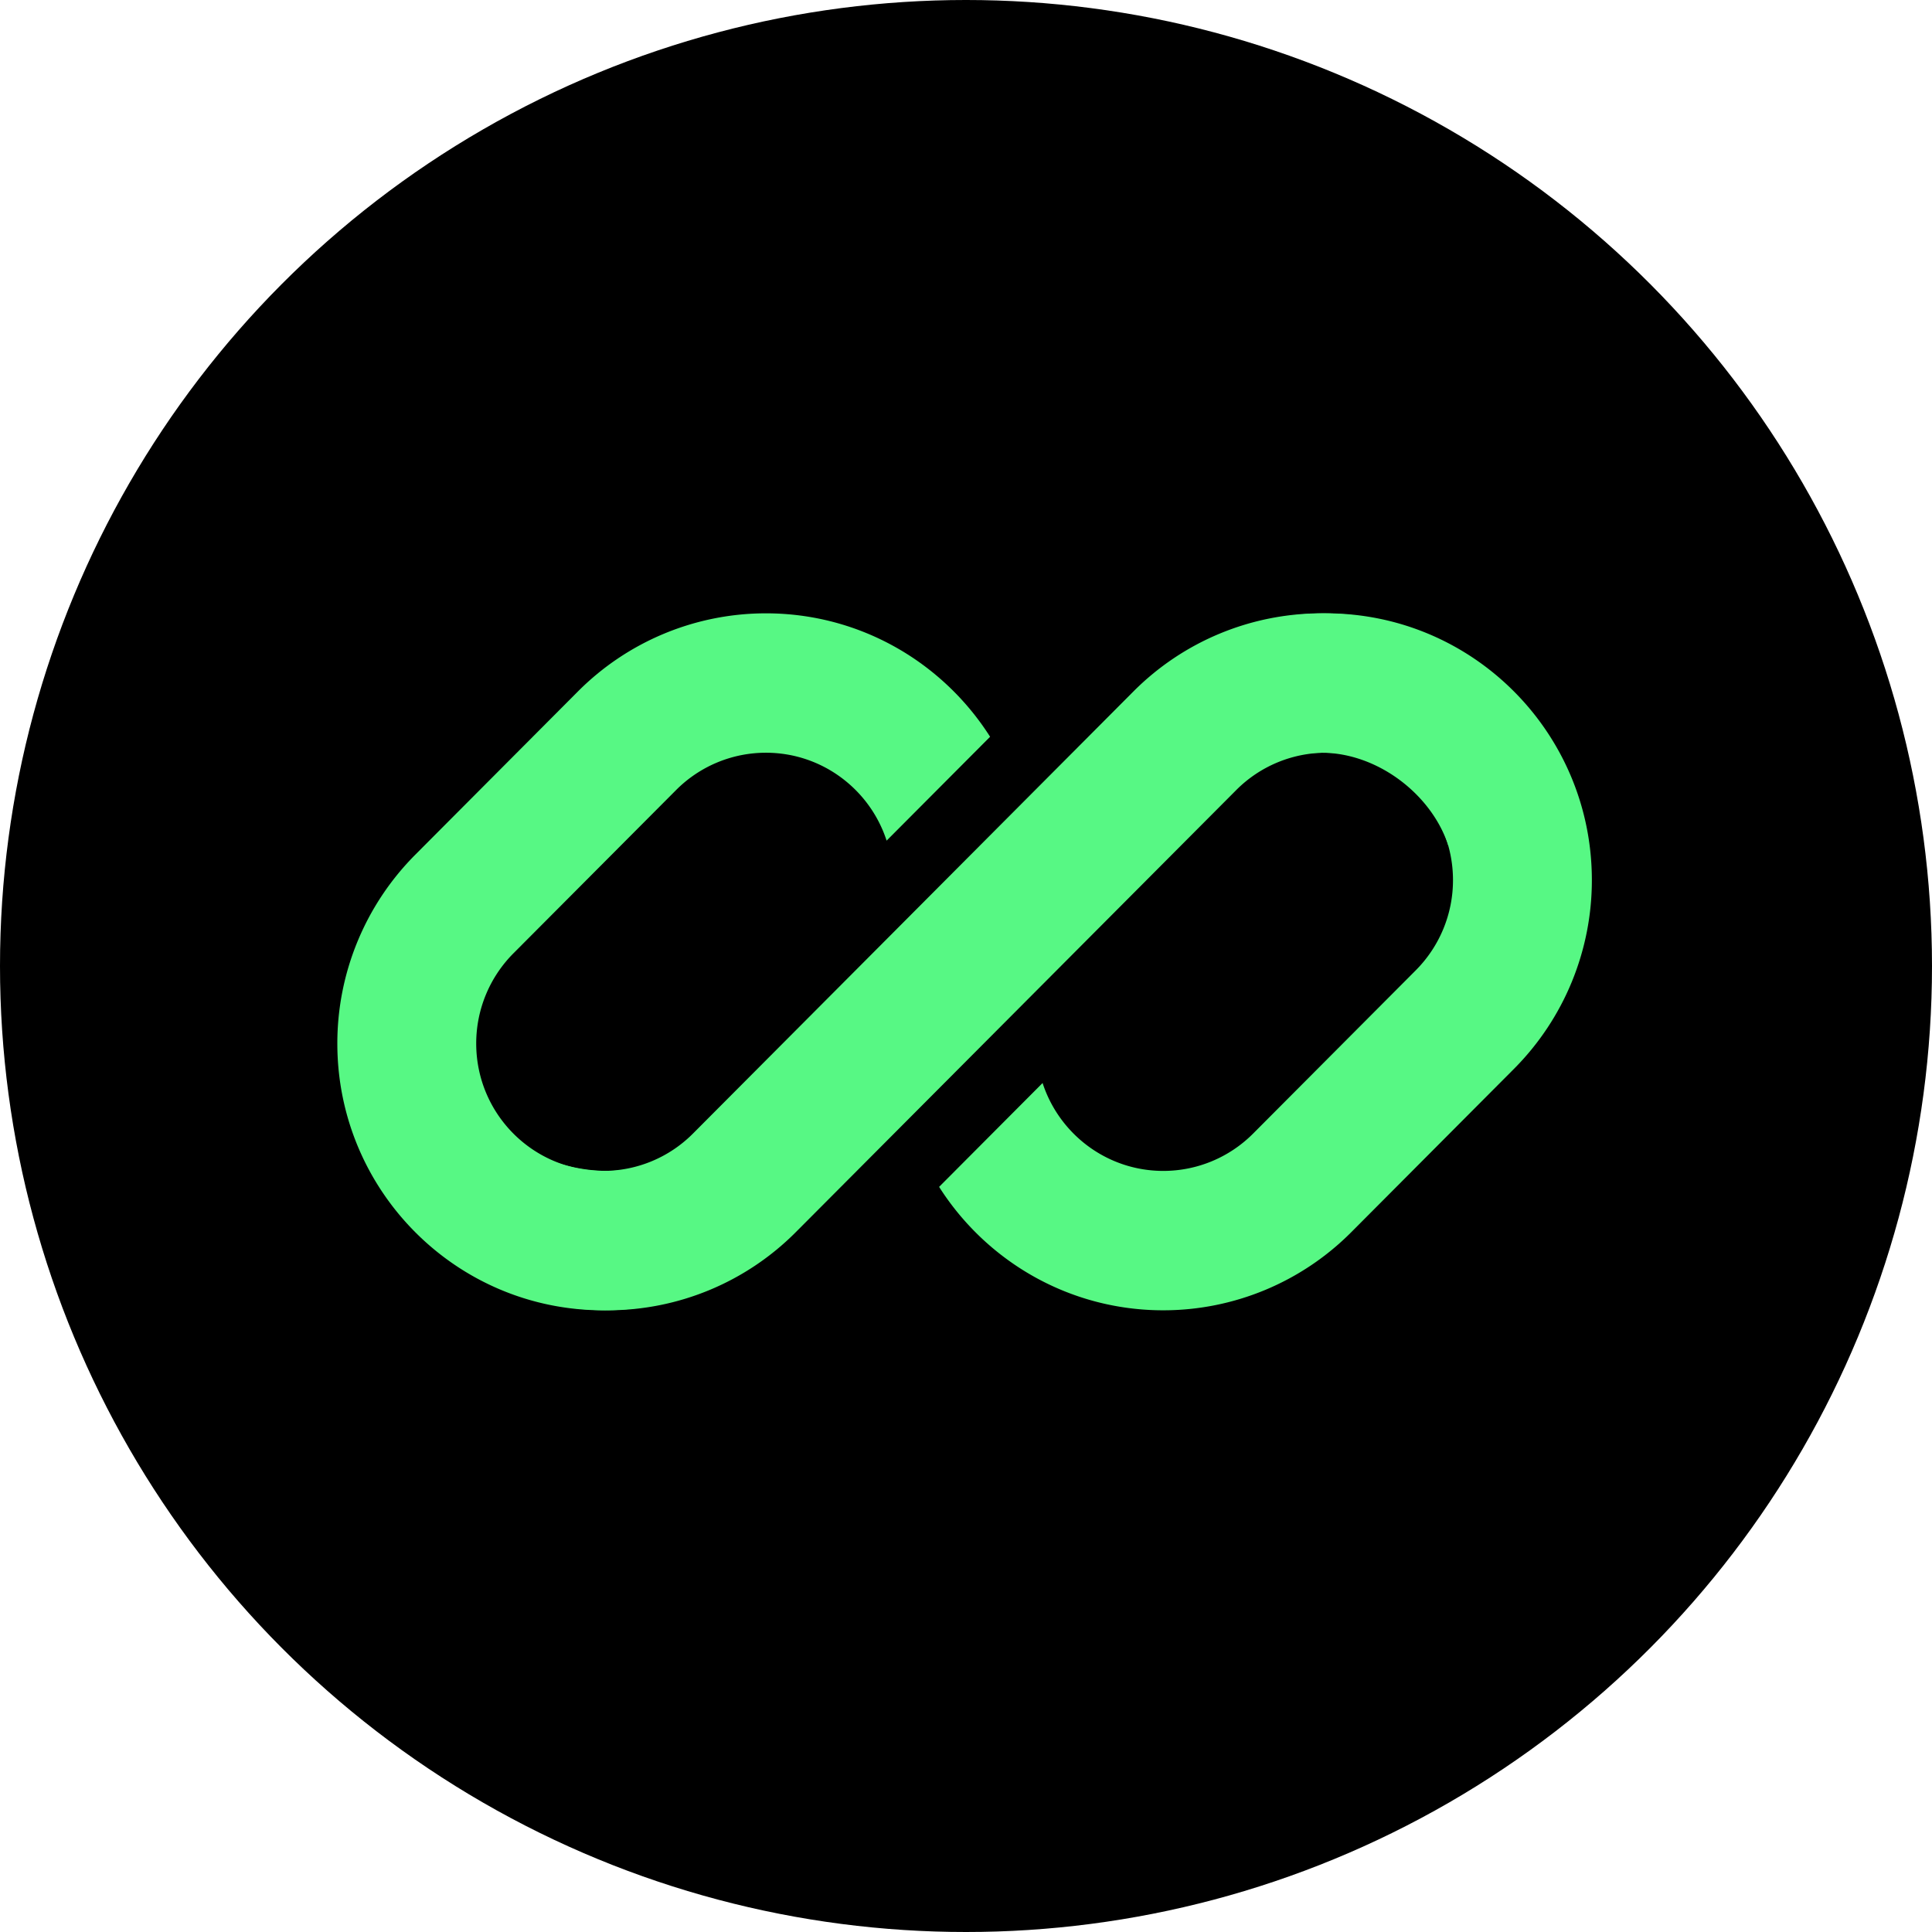
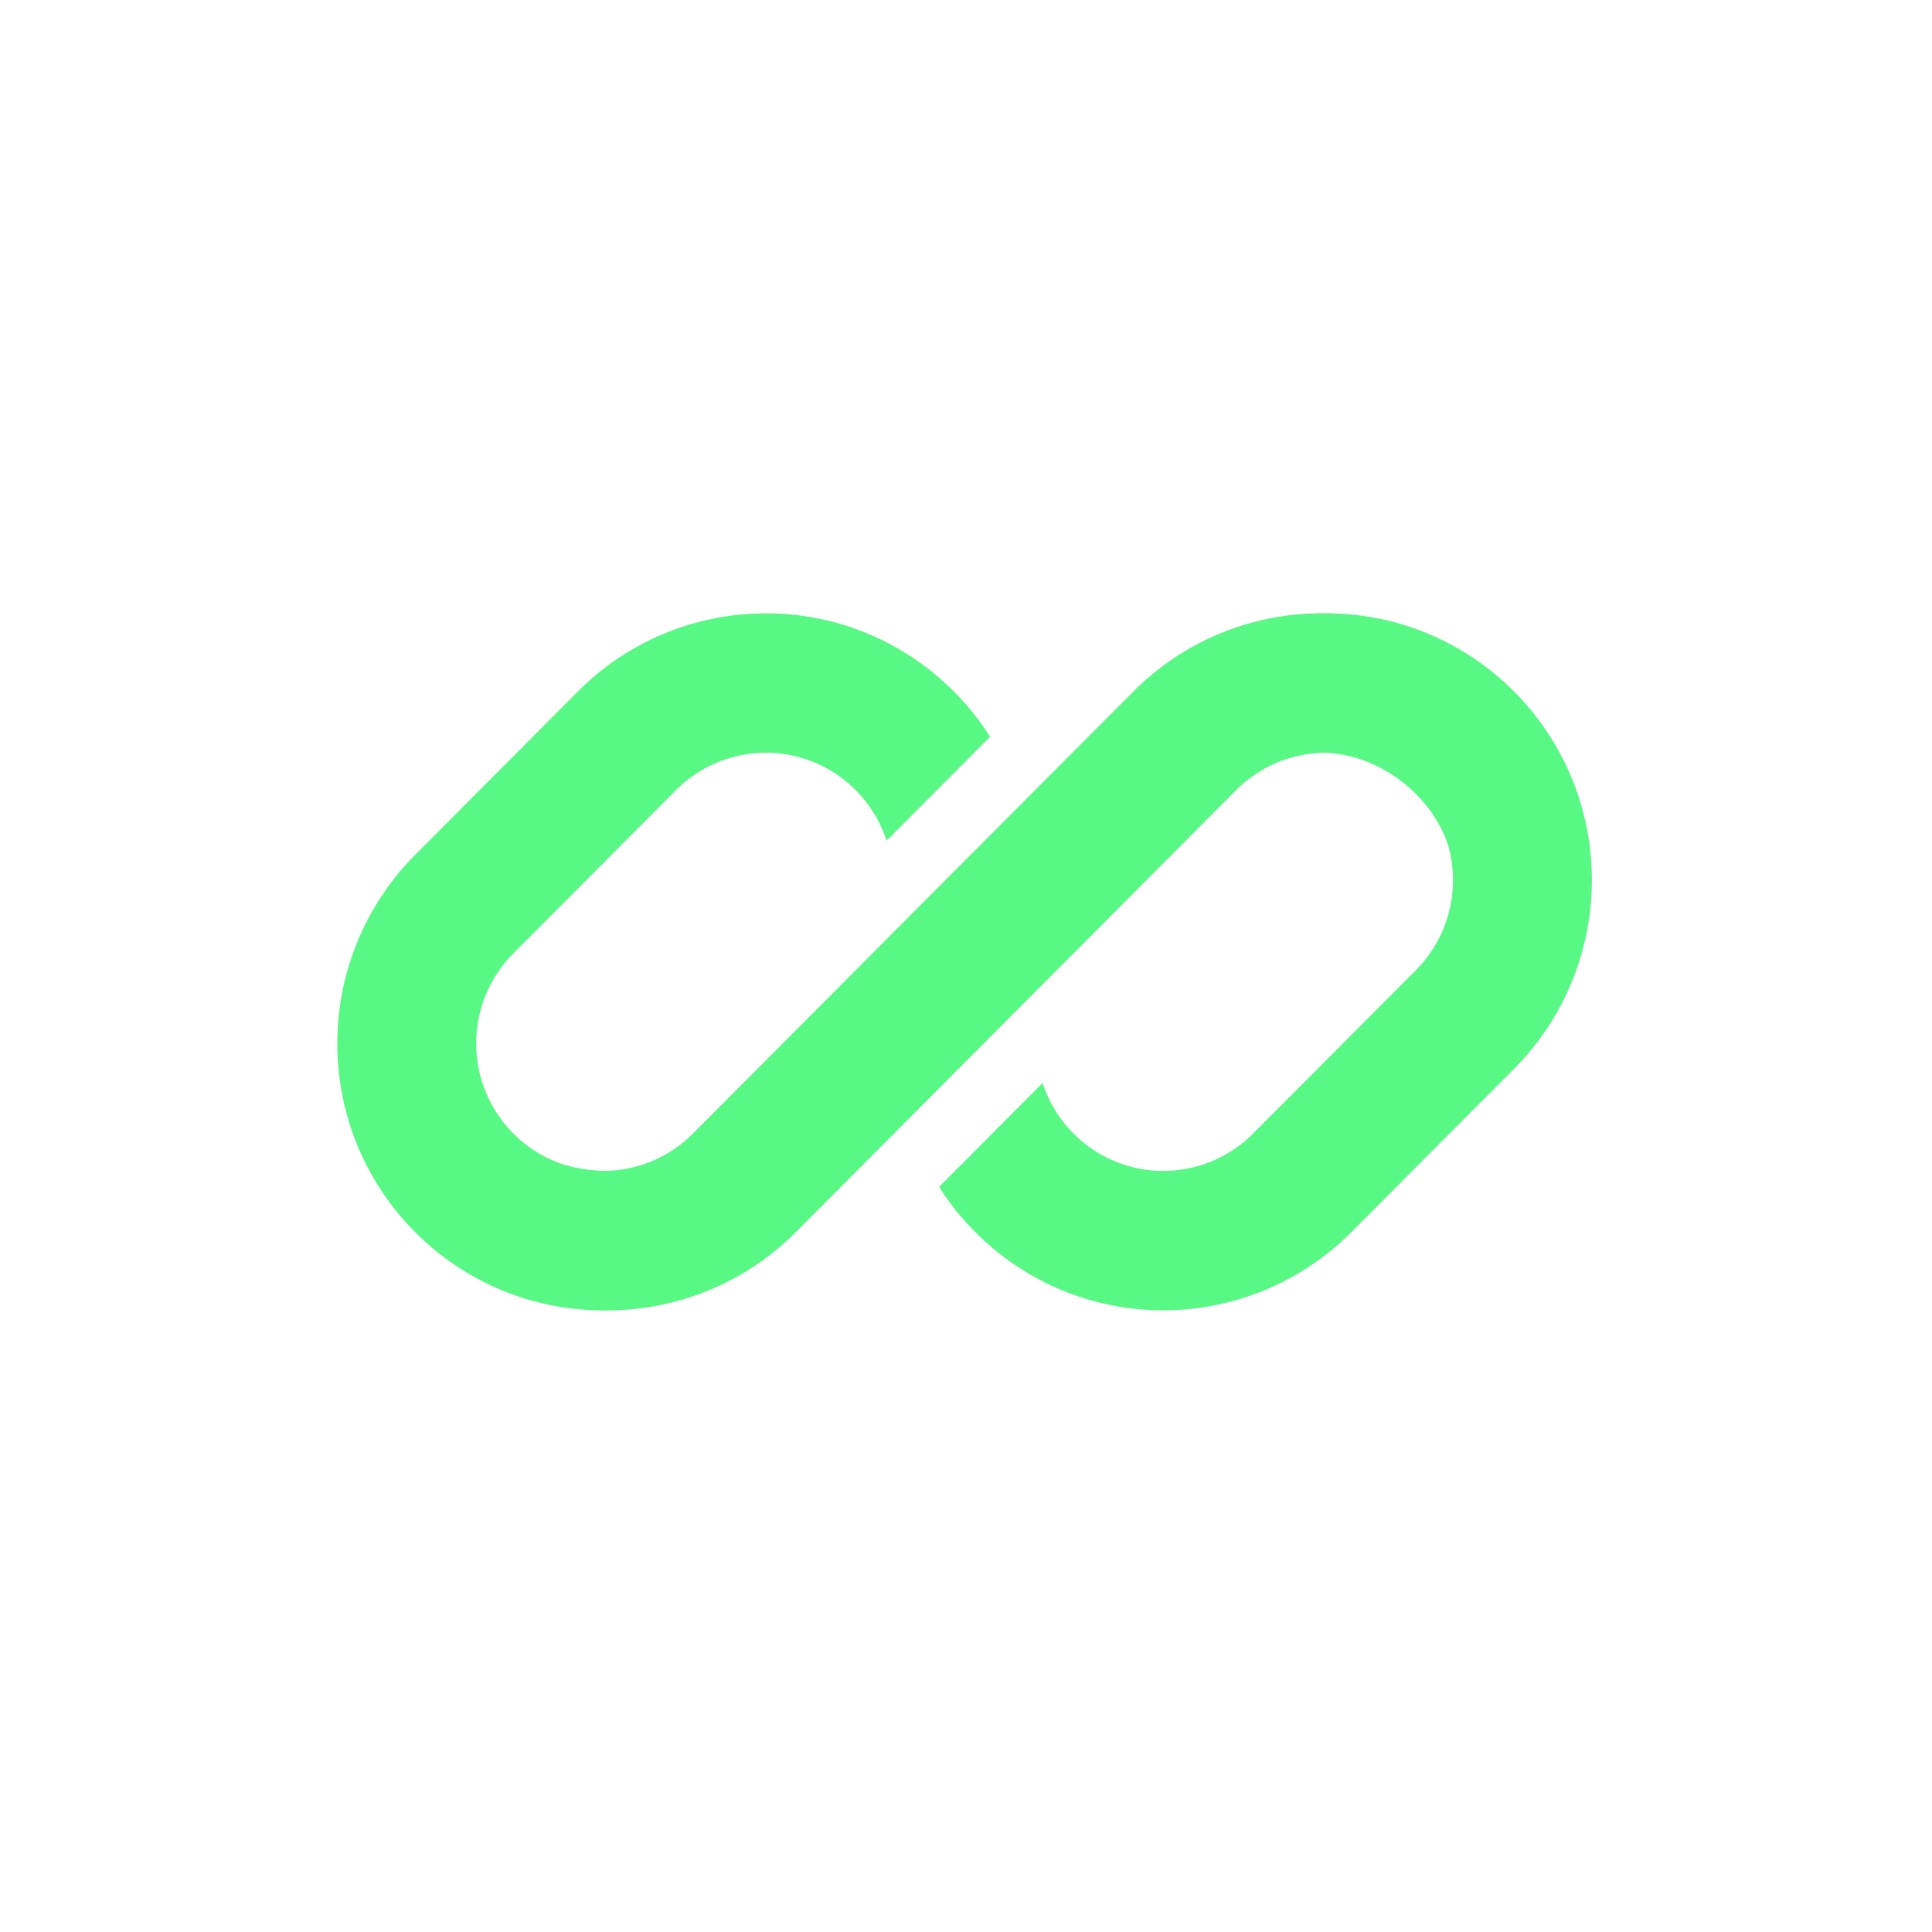
<svg xmlns="http://www.w3.org/2000/svg" width="378" height="378" fill="none">
-   <circle cx="189" cy="189" r="189" fill="#000" />
  <path fill="#57F884" d="M149.844 120a51.91 51.91 0 0 0-36.777 15.291l-31.833 31.952A52.304 52.304 0 0 0 66 204.158c0 28.832 23.286 52.206 52.012 52.206a51.915 51.915 0 0 0 36.777-15.291l22.019-22.102 64.156-64.396a24.798 24.798 0 0 1 17.565-7.302c11.03 0 21.599 8.197 24.841 18.182l19.029-21.305c-9.237-14.521-25.433-24.15-43.87-24.15a51.91 51.91 0 0 0-36.777 15.291l-86.176 86.497a24.79 24.79 0 0 1-17.564 7.303c-13.719 0-24.84-11.163-24.84-24.933a24.98 24.98 0 0 1 7.275-17.631l31.833-31.952a24.794 24.794 0 0 1 17.564-7.302c11.031 0 20.381 7.216 23.623 17.201l20.248-20.324c-9.237-14.521-25.433-24.15-43.871-24.15z" />
  <path fill="#57F884" d="M136.488 221.788a24.795 24.795 0 0 1-17.565 7.303c-11.028 0-22.511-5.926-25.754-15.909l-18.114 19.035c9.237 14.519 25.432 24.147 43.868 24.147a51.917 51.917 0 0 0 36.778-15.291l86.175-86.498a24.796 24.796 0 0 1 17.565-7.302c13.719 0 24.84 11.163 24.84 24.933a24.977 24.977 0 0 1-7.276 17.63l-31.832 31.952a24.795 24.795 0 0 1-17.565 7.303c-11.029 0-20.38-7.215-23.622-17.199l-20.247 20.323c9.236 14.52 25.432 24.149 43.869 24.149a51.915 51.915 0 0 0 36.777-15.291l31.833-31.952a52.306 52.306 0 0 0 15.234-36.915c0-28.833-23.286-52.206-52.011-52.206a51.911 51.911 0 0 0-36.778 15.291l-86.175 86.497z" />
</svg>